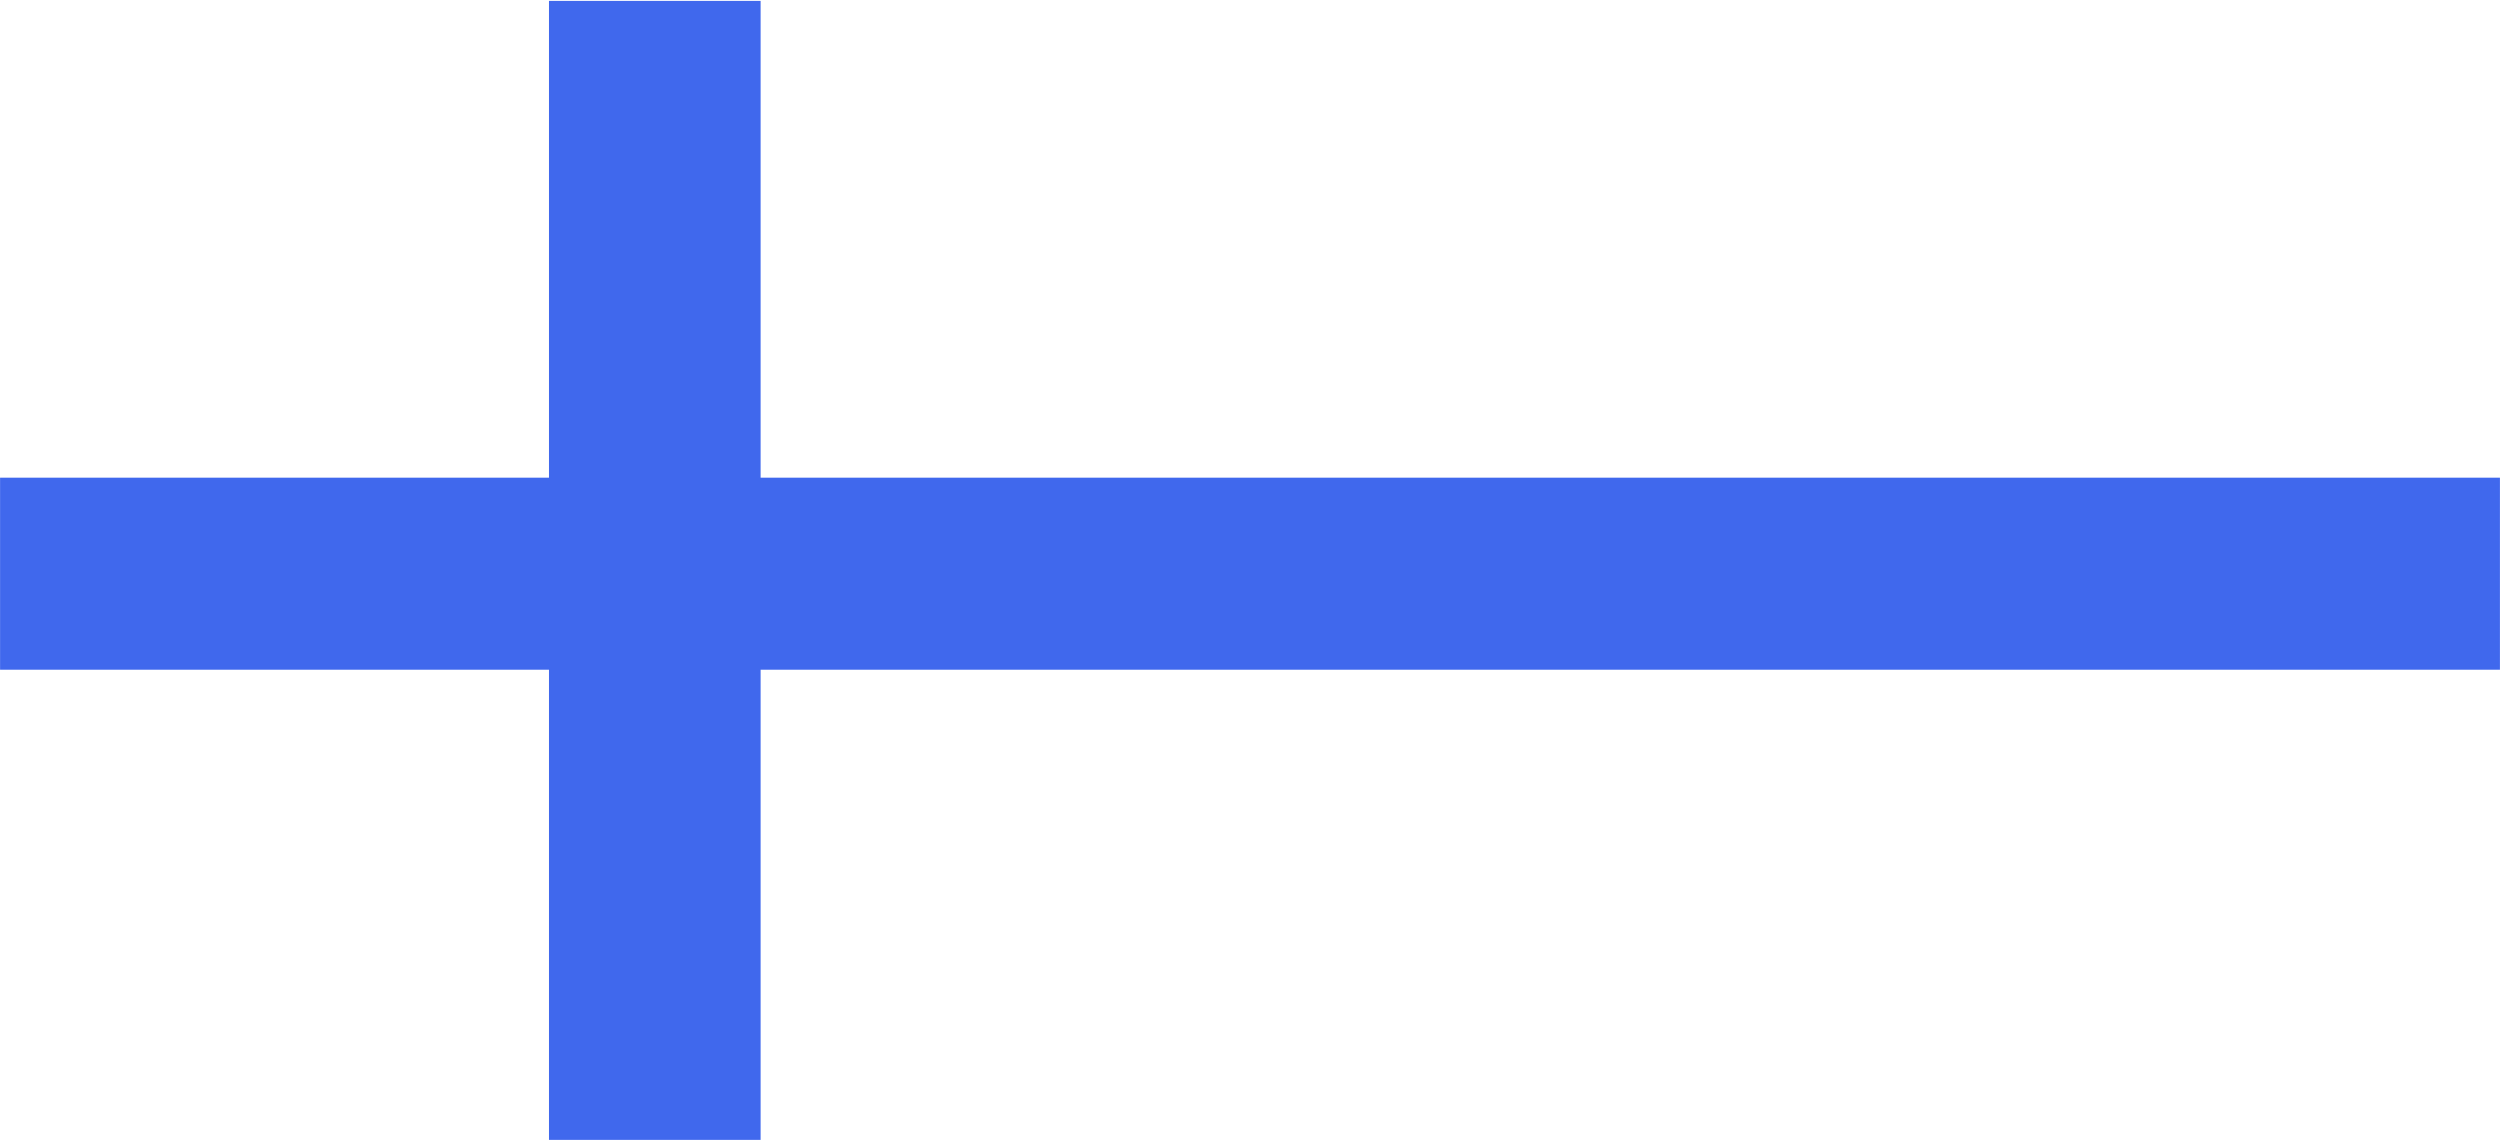
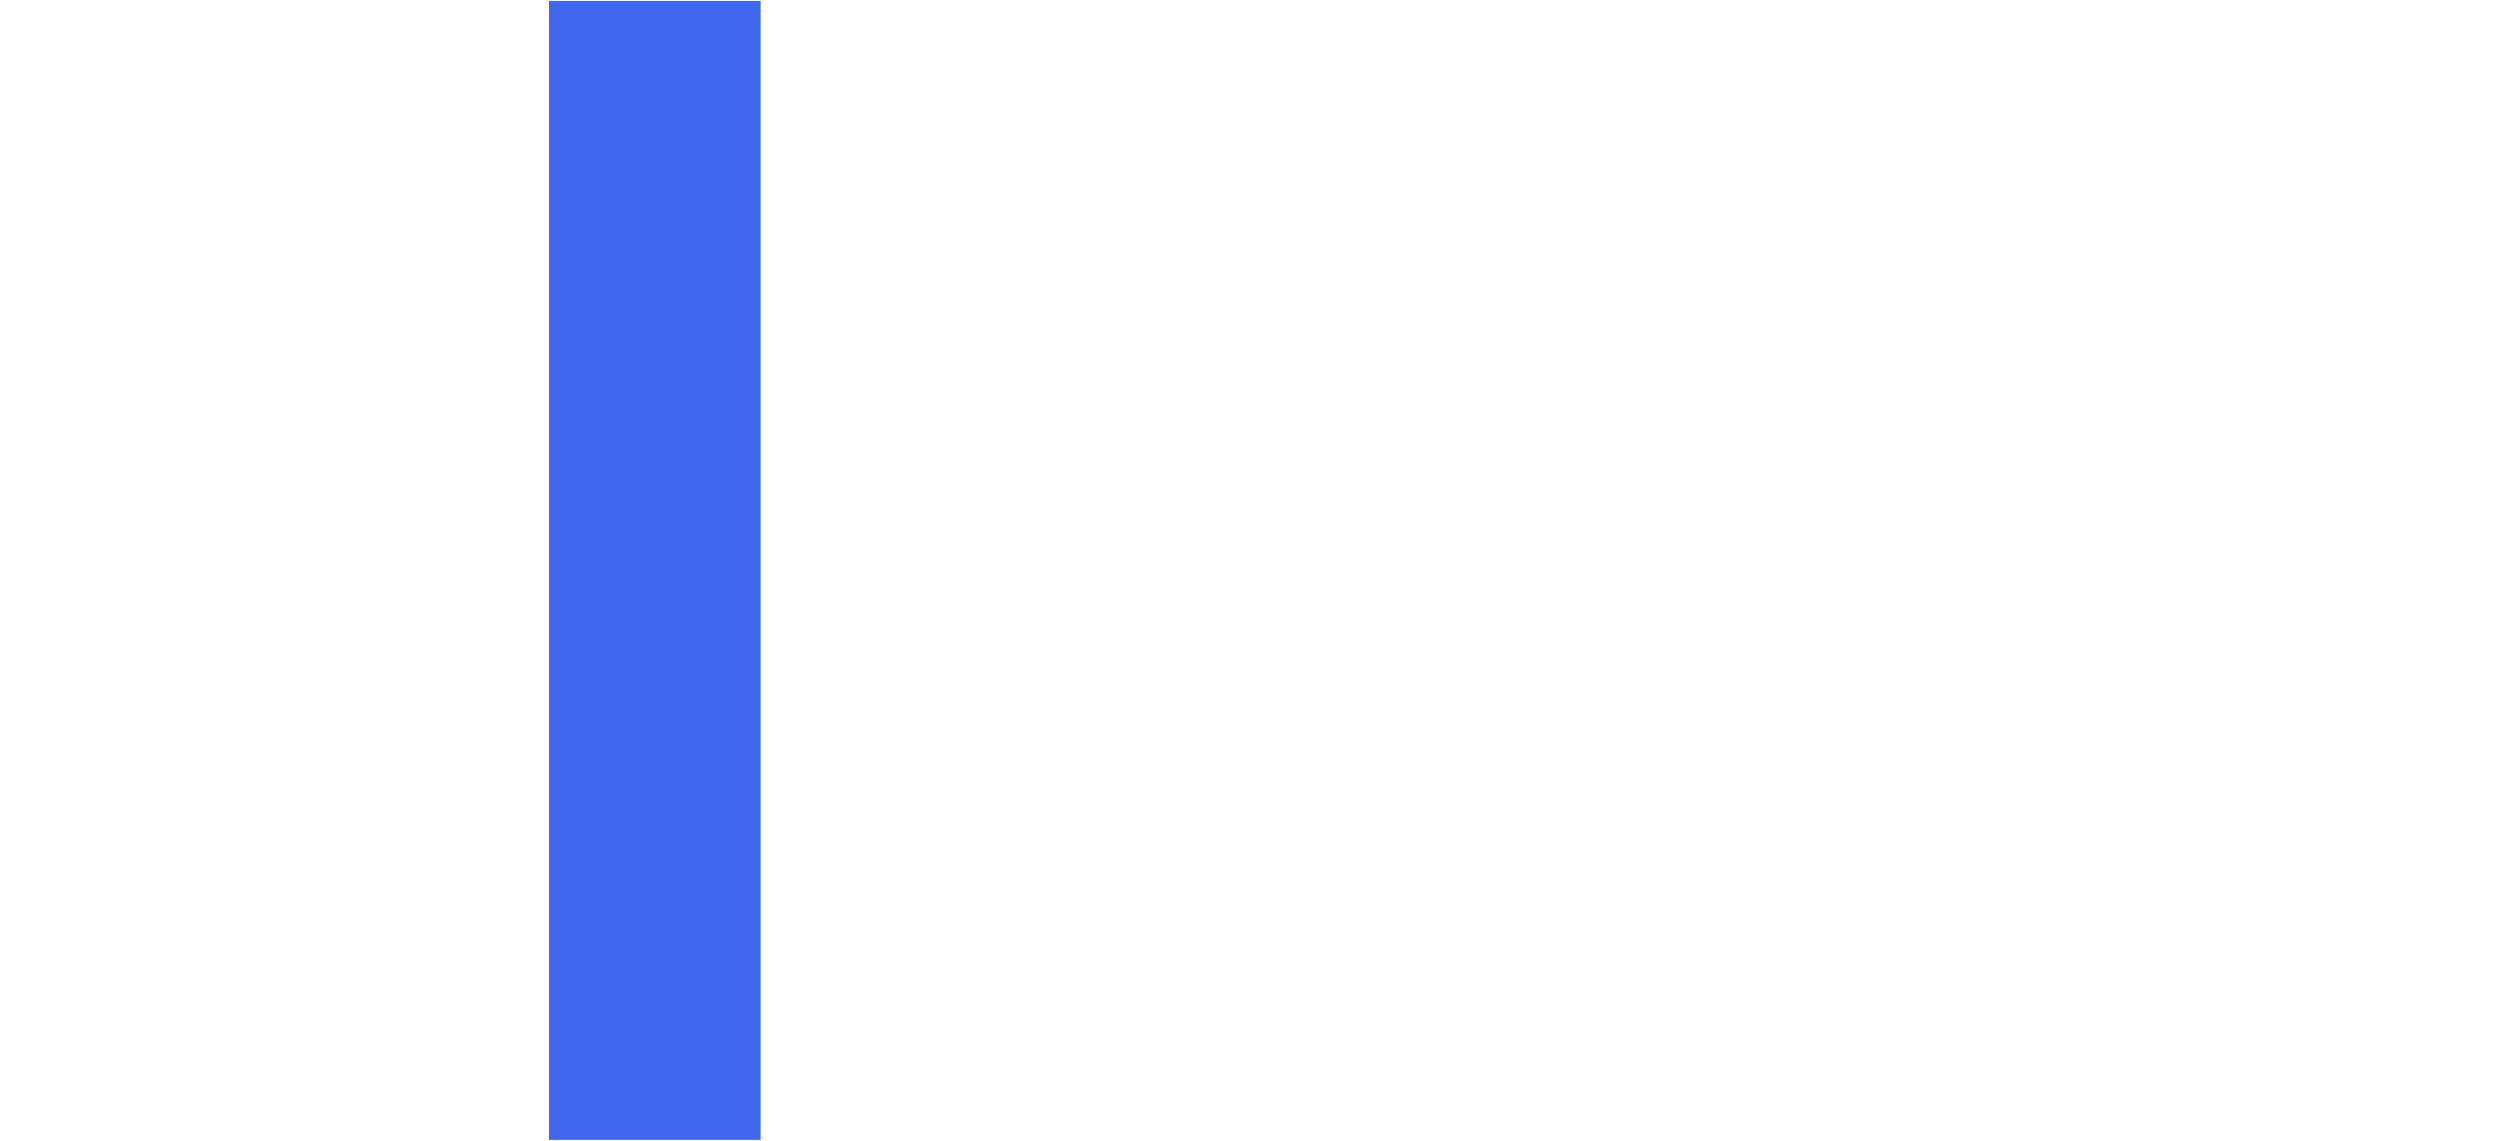
<svg xmlns="http://www.w3.org/2000/svg" width="800" height="365" viewBox="0 0 800 365" fill="none">
  <rect width="800" height="365" fill="white" />
-   <rect x="0.023" y="152.858" width="799.955" height="61.452" fill="#4068ED" />
  <rect x="175.674" y="0.286" width="67.721" height="364.476" fill="#4068ED" />
</svg>